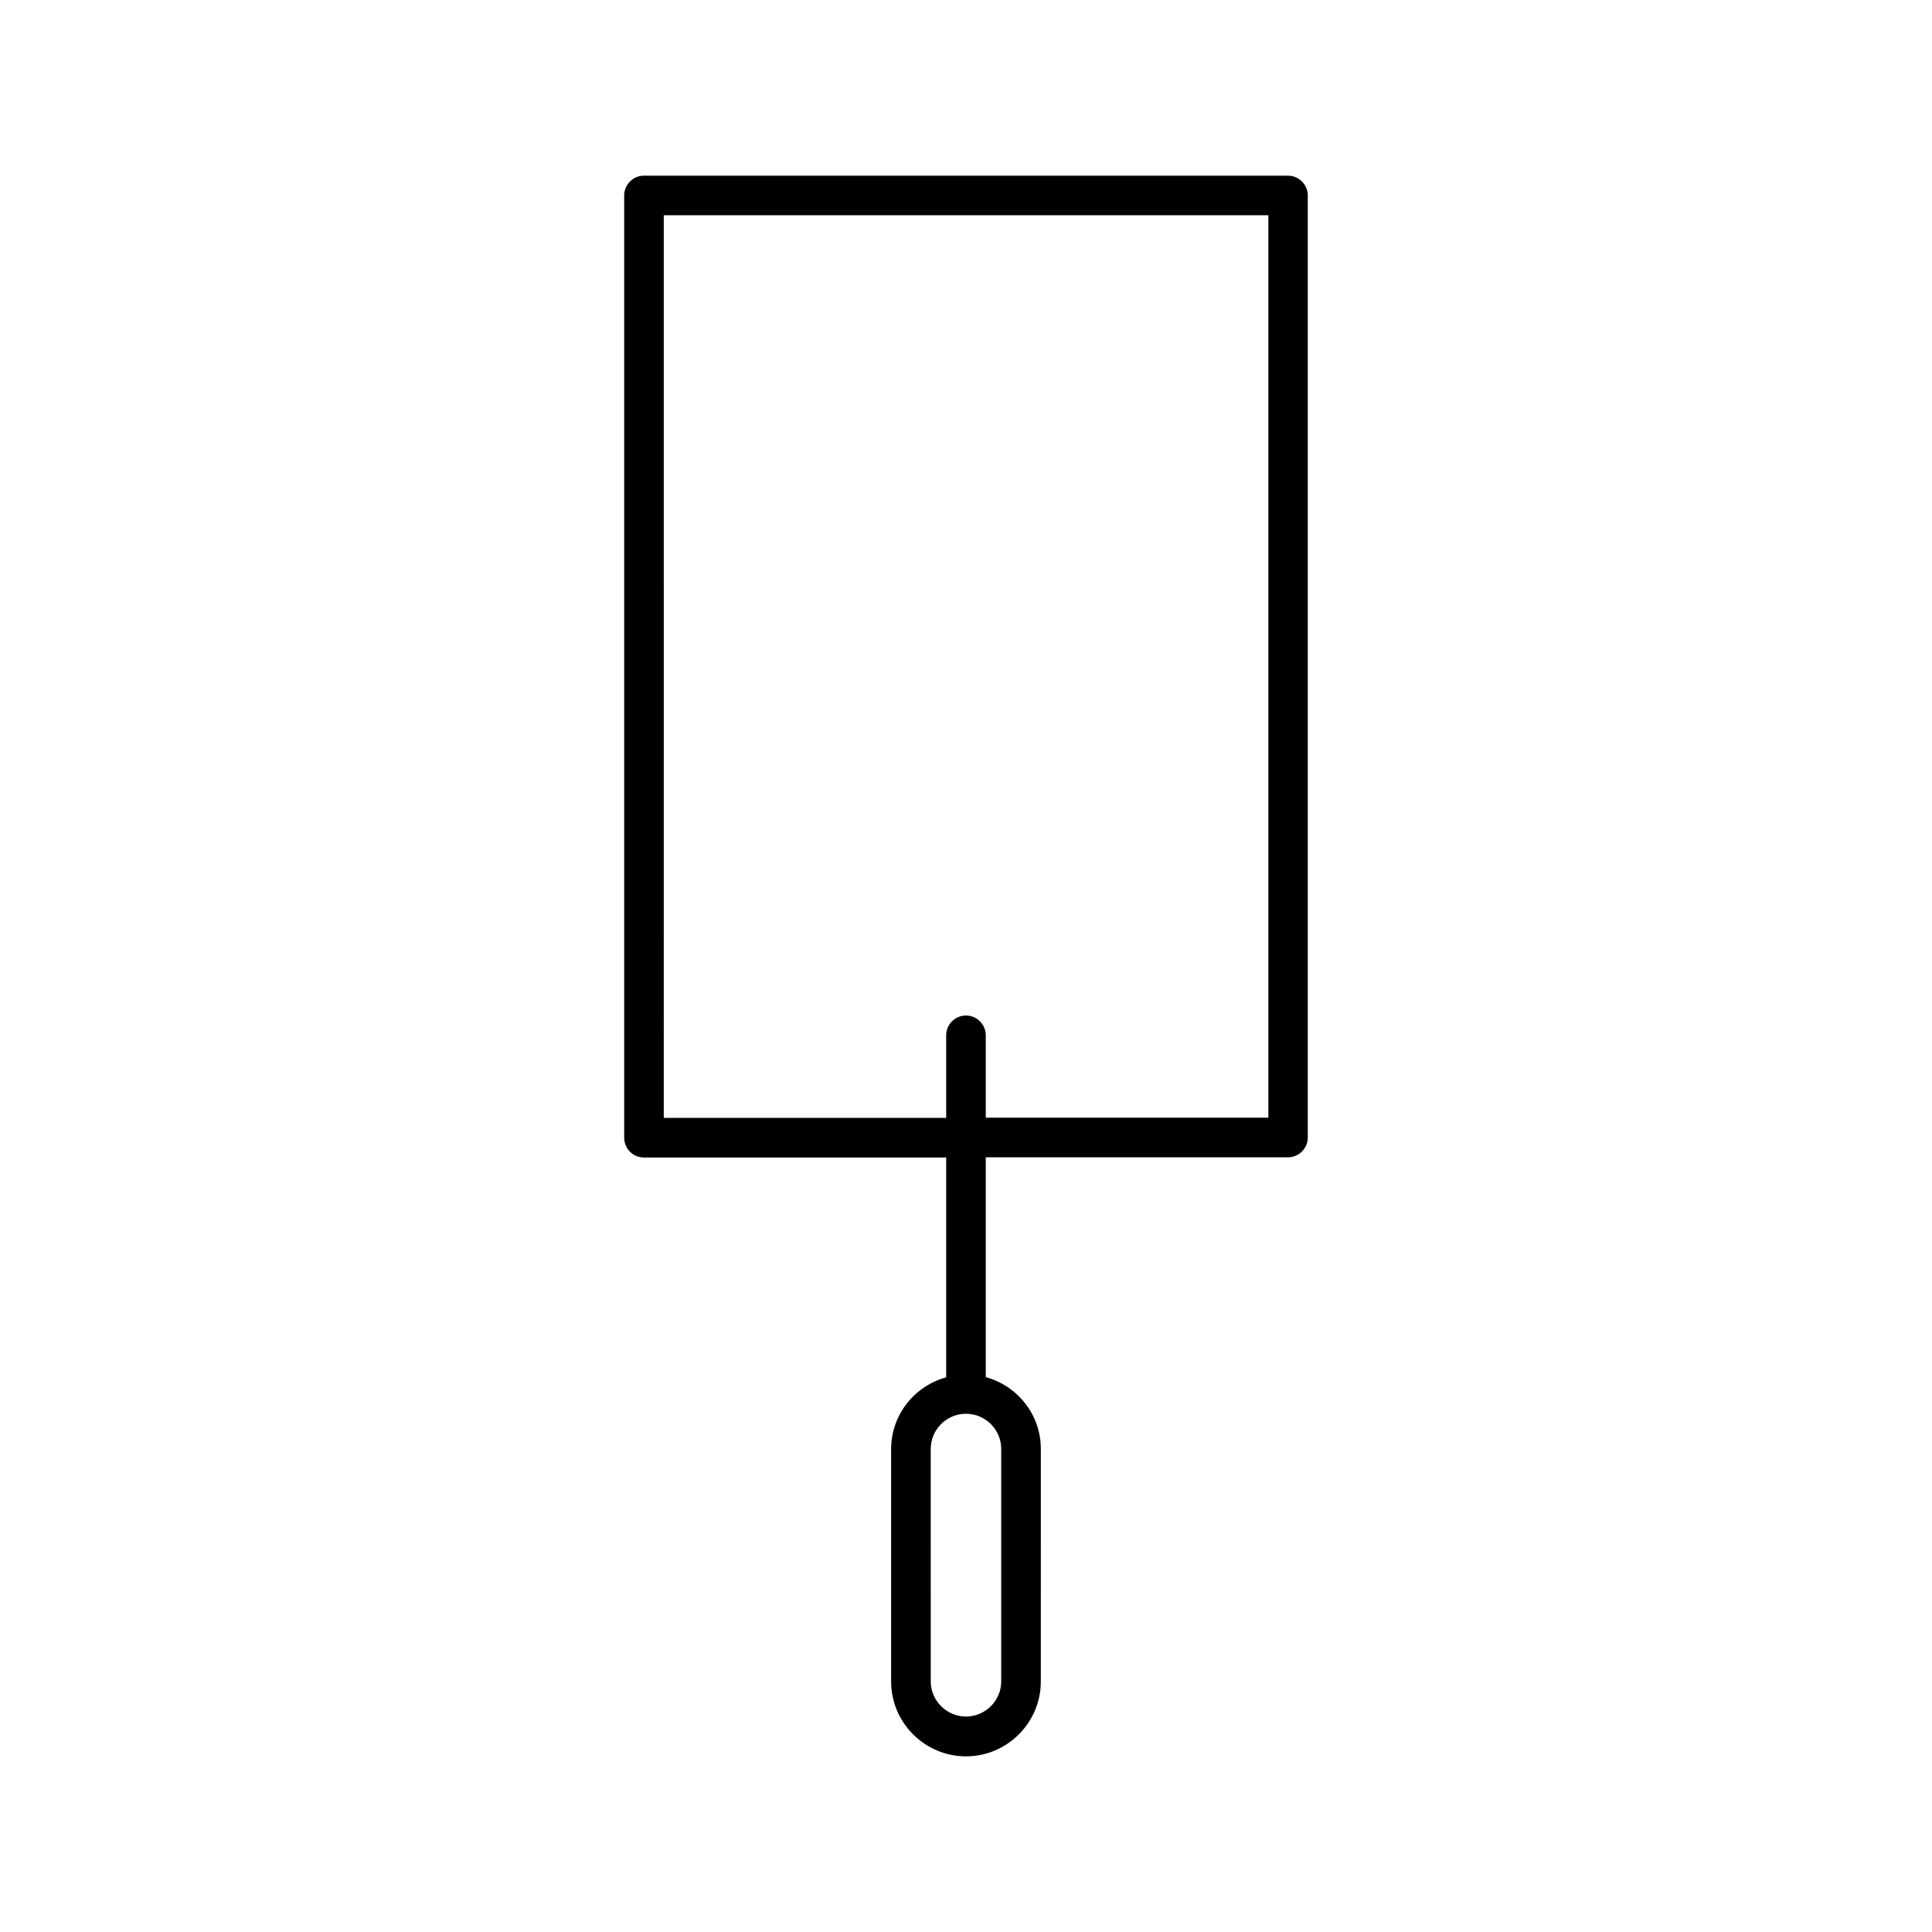
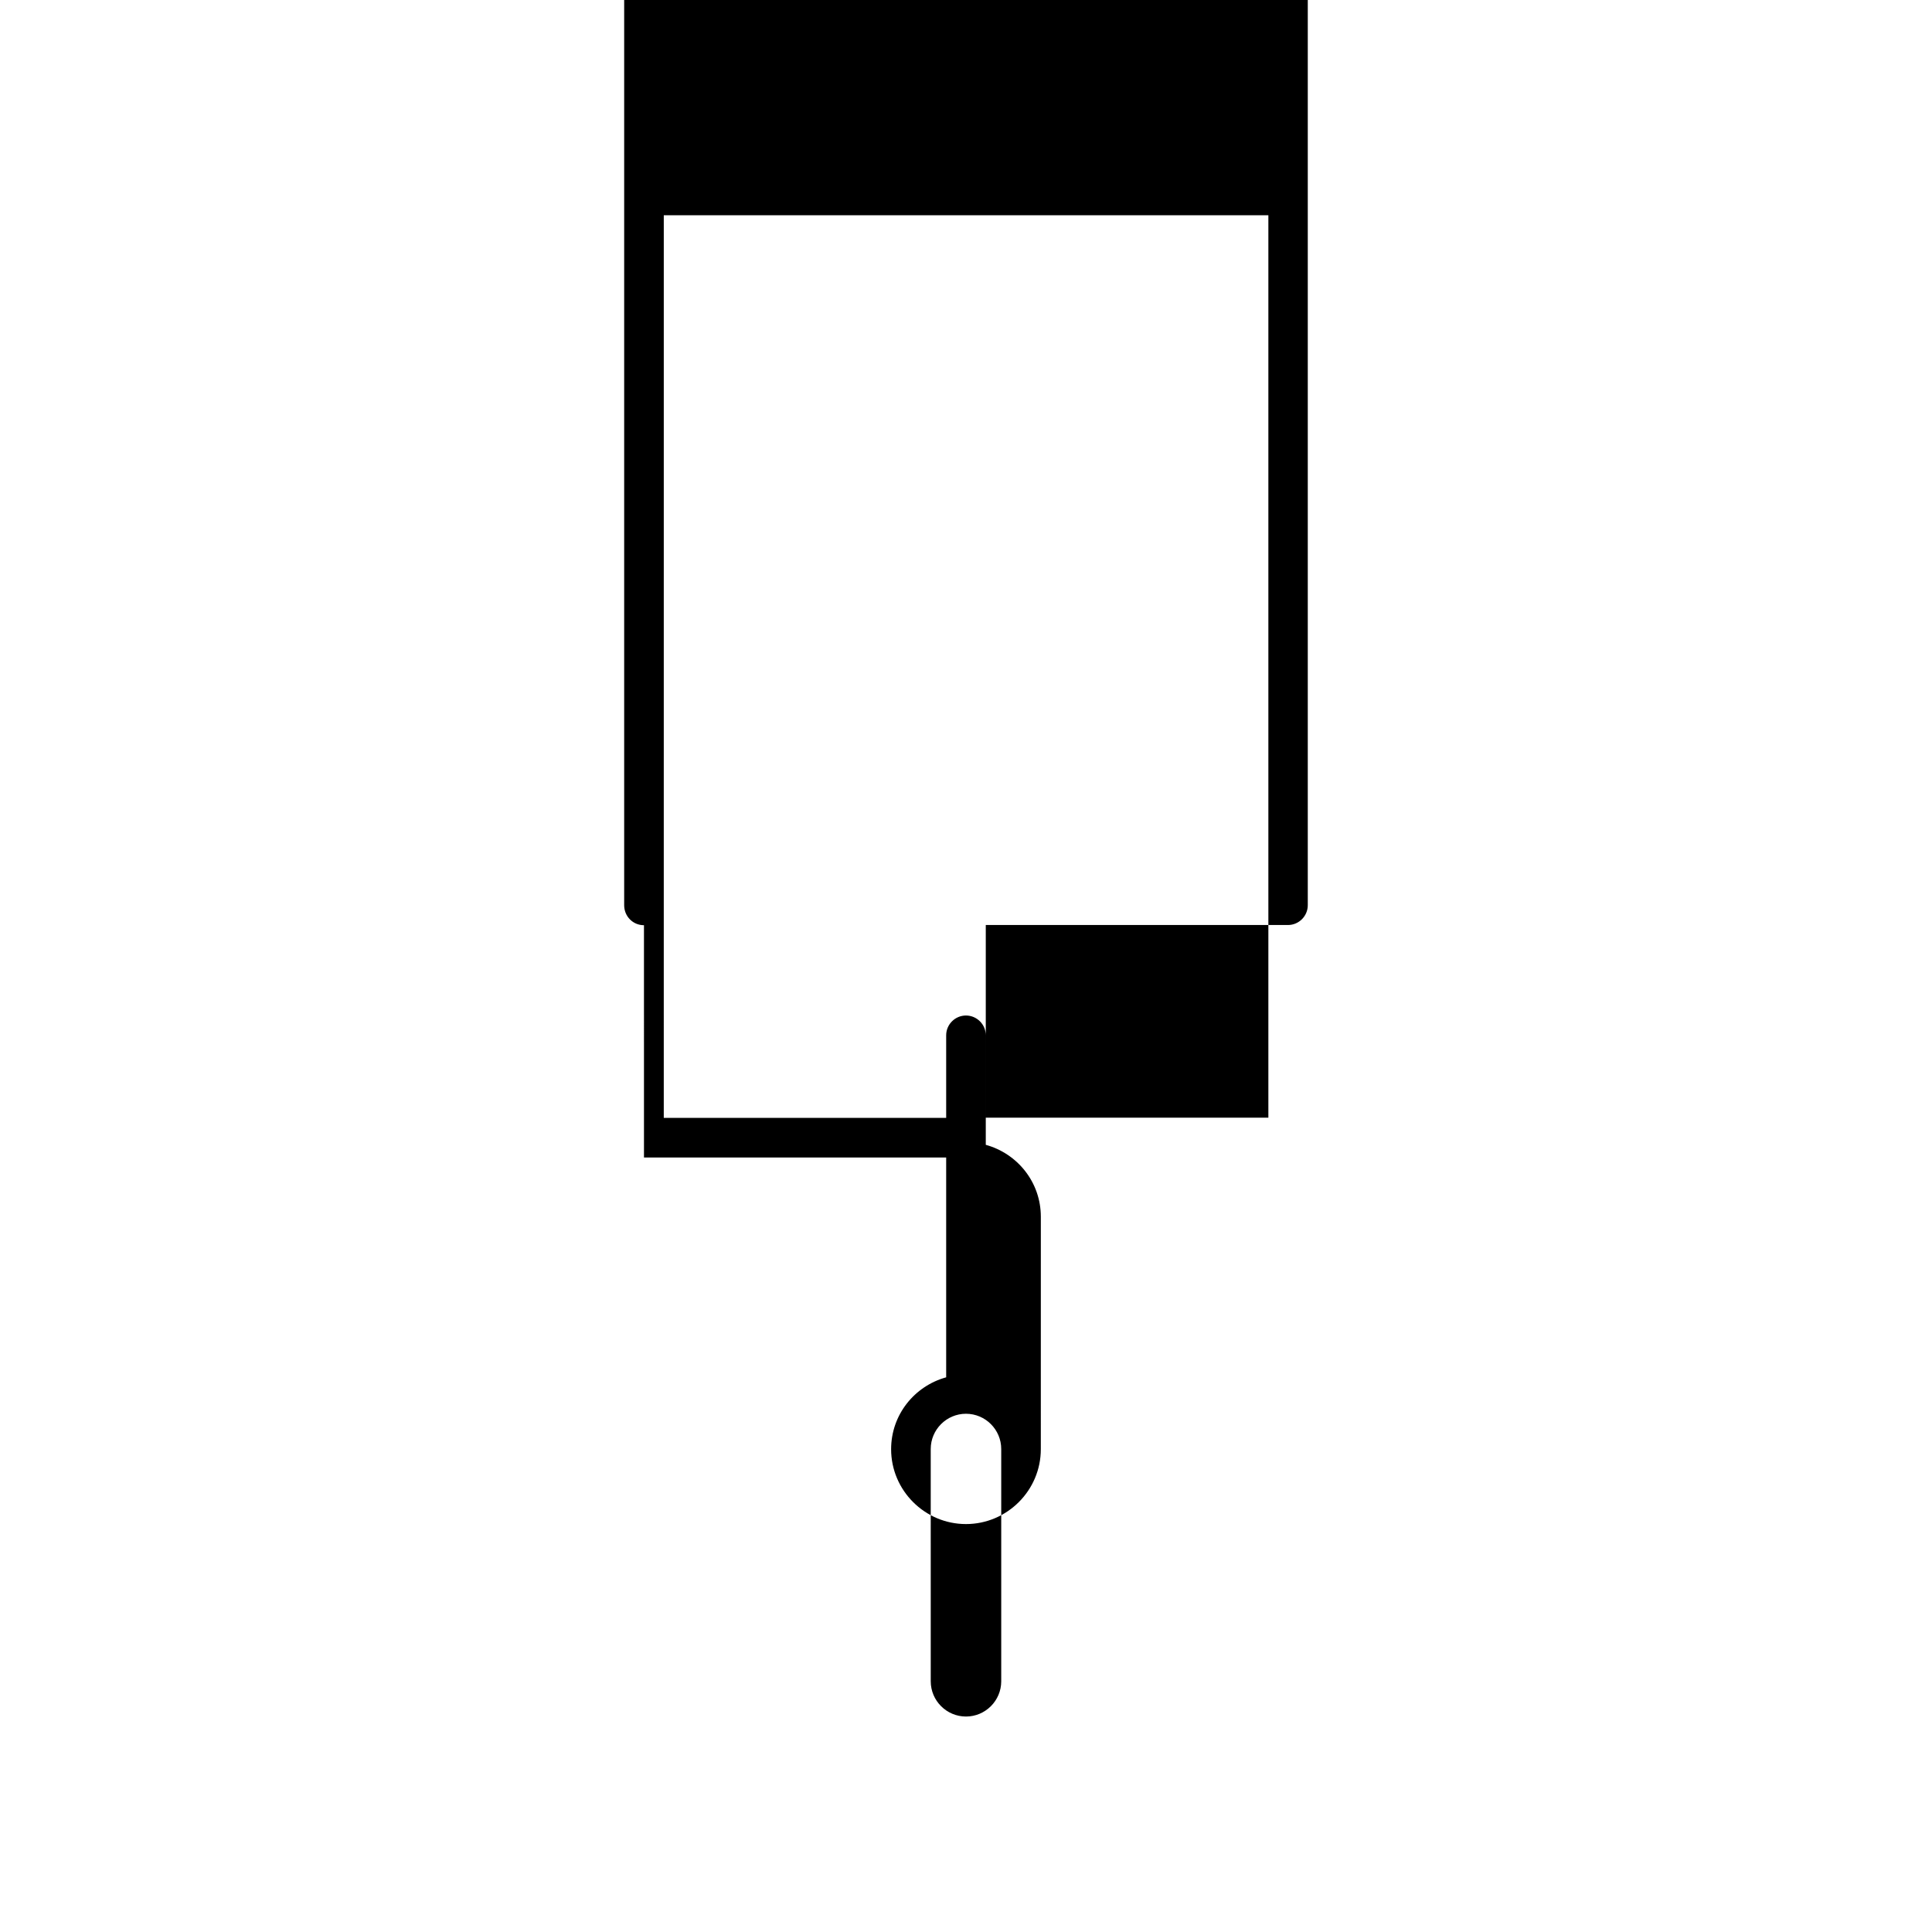
<svg xmlns="http://www.w3.org/2000/svg" fill="#000000" width="800px" height="800px" version="1.1" viewBox="144 144 512 512">
-   <path d="m314.66 450.75h80.086v58.254c-8.398 2.309-14.59 9.918-14.59 19.051v61.559c0 10.914 8.922 19.836 19.836 19.836 10.914 0 19.836-8.922 19.836-19.836l0.004-61.613c0-9.133-6.191-16.742-14.59-19.051v-58.254h80.086c2.887 0 5.246-2.363 5.246-5.246v-249.65c0-2.887-2.363-5.246-5.246-5.246h-170.67c-2.887 0-5.246 2.363-5.246 5.246v249.65c0 2.941 2.309 5.301 5.246 5.301zm94.676 77.25v61.559c0 5.144-4.199 9.34-9.34 9.34-5.144 0-9.34-4.199-9.34-9.34l-0.004-61.559c0-5.144 4.199-9.34 9.34-9.34 5.144 0 9.344 4.199 9.344 9.34zm-89.426-326.95h160.22v239.15h-74.891v-21.832c0-2.887-2.363-5.246-5.246-5.246-2.887 0-5.246 2.363-5.246 5.246v21.883h-74.84z" />
+   <path d="m314.66 450.75h80.086v58.254c-8.398 2.309-14.59 9.918-14.59 19.051c0 10.914 8.922 19.836 19.836 19.836 10.914 0 19.836-8.922 19.836-19.836l0.004-61.613c0-9.133-6.191-16.742-14.59-19.051v-58.254h80.086c2.887 0 5.246-2.363 5.246-5.246v-249.65c0-2.887-2.363-5.246-5.246-5.246h-170.67c-2.887 0-5.246 2.363-5.246 5.246v249.65c0 2.941 2.309 5.301 5.246 5.301zm94.676 77.25v61.559c0 5.144-4.199 9.34-9.34 9.34-5.144 0-9.34-4.199-9.34-9.34l-0.004-61.559c0-5.144 4.199-9.34 9.34-9.34 5.144 0 9.344 4.199 9.344 9.34zm-89.426-326.95h160.22v239.15h-74.891v-21.832c0-2.887-2.363-5.246-5.246-5.246-2.887 0-5.246 2.363-5.246 5.246v21.883h-74.84z" />
</svg>